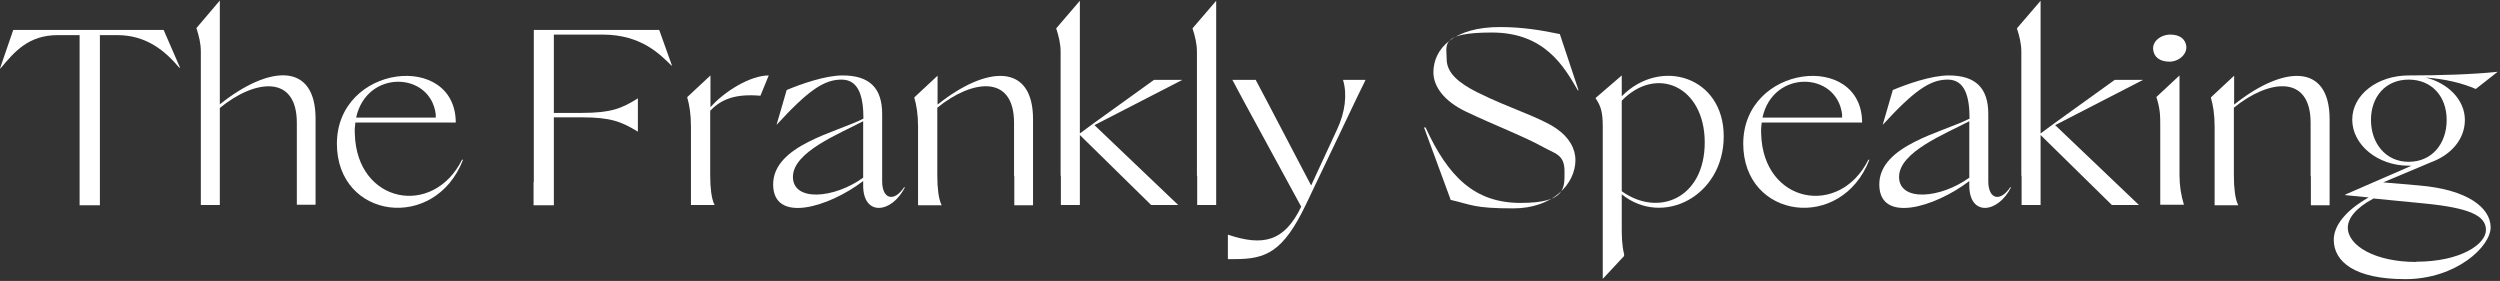
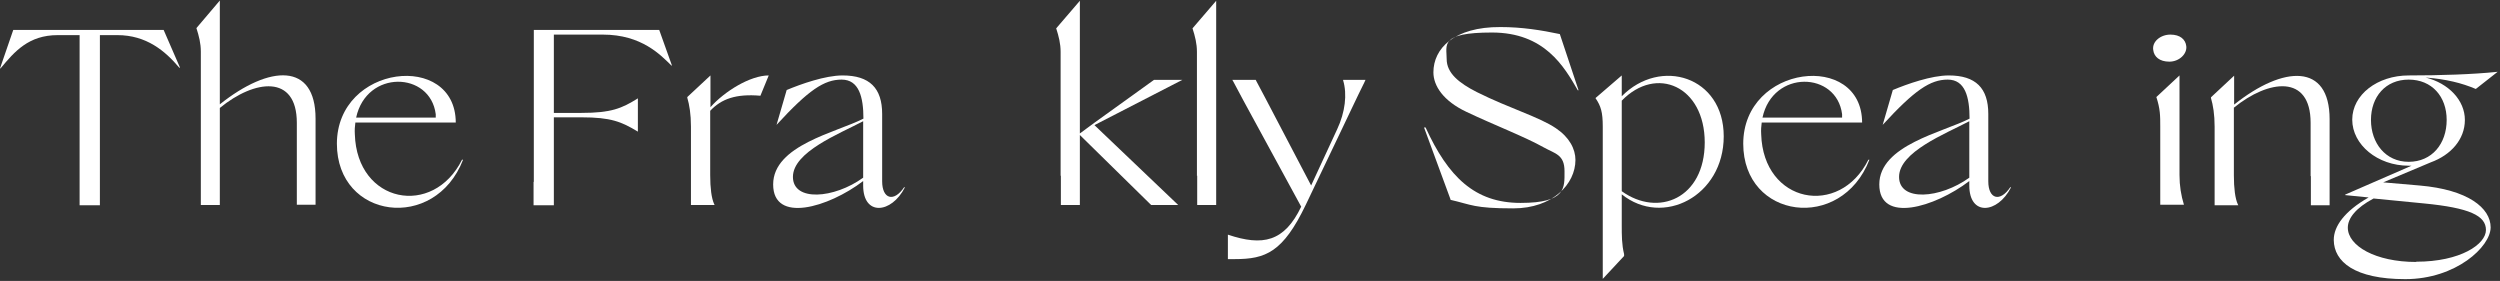
<svg xmlns="http://www.w3.org/2000/svg" width="961" height="108" viewBox="0 0 961 108" fill="none">
  <rect x="0" y="0" width="961" height="108" fill="#333333" stroke="none" />
  <path d="M30.6 68.2V13.5H22.2C11 13.5 5.6 19.8 0.2 26.3H0L5.1 11.5H62.9L69.2 26H68.9C63.5 19.6 56.3 13.5 45.1 13.5H38.4V78.9H30.6V68.2Z" fill="white" />
  <path d="M114.1 67.7V47.2C114.1 28.5 97.9 30.5 84.5 41.5V78.8H77.2V19.8C77.2 16.7 76.5 13.9 75.5 10.8L84.5 0.2V40.1C103.7 24.8 121.3 24 121.3 45.6V78.7H114.1V67.5V67.7Z" fill="white" />
  <path d="M129.5 55.3C129.5 24.7 175.1 19.7 175.2 47.1H136.6C136.4 48.5 136.3 50 136.4 51.6C137.2 78.2 166.5 83.7 177.6 61.4H178C167.2 89.3 129.5 84.3 129.5 55.2V55.3ZM167.5 45.2V43.9C165.4 27.4 140.9 26.7 136.9 45.2H167.5Z" fill="white" />
  <path d="M205.2 69.9V11.5H253.4L258.3 25.2H258.1C254 21.2 246.7 13.3 231.7 13.3H212.9V43.4H223.5C234.9 43.4 239 41.7 245.2 37.8V50.6C238.9 46.8 234.9 45.1 223.5 45.1H212.9V78.9H205.1V69.9H205.2Z" fill="white" />
  <path d="M265.601 67.3V48.6C265.601 43.9 265.001 40.3 264.201 37.6V37.3L273.101 29V41.2C278.501 35.1 288.401 29 295.501 29L292.301 36.8C282.901 36 277.301 38 273.001 42.6V67.3C273.001 72.3 273.501 76.2 274.501 78.4L274.701 78.8H265.601V67.3Z" fill="white" />
  <path d="M331.801 71.4V69.6C318.401 79.8 297.201 86 297.201 70.9C297.201 55.8 321.601 50.9 331.901 45.6C331.901 37.3 330.201 30.6 323.501 30.6C316.801 30.6 310.801 34.6 298.501 48L302.401 34.6C307.901 32.3 317.201 29 323.901 29C334.301 29 339.101 33.9 339.101 43.8V69.7C339.101 76.5 343.601 77.9 347.601 71.9L347.801 72.1C342.701 82.1 331.801 83.2 331.801 71.3V71.4ZM331.801 68.3V46.6C322.501 51.5 304.801 58.4 304.801 68C304.801 77.6 320.601 76.4 331.801 68.3Z" fill="white" />
-   <path d="M389.8 67.7V47.2C389.8 28.5 373.7 30.5 360.3 41.4V67.4C360.3 72.4 360.8 76.3 361.8 78.5L362 78.9H352.9V48.7C352.9 44 352.3 40.4 351.5 37.7V37.4L360.4 29.1V40.2C379.5 25 397.1 24.3 397.1 45.8V78.9H389.9V67.7H389.8Z" fill="white" />
  <path d="M407.7 67.6V19.9C407.7 16.8 407 14 406 10.9L415.1 0.3V51.3L420.8 47.1L443.6 30.7H454.5L420.7 48.1L452.9 78.8H442.5L415.1 51.9V78.8H407.8V67.5L407.7 67.6Z" fill="white" />
  <path d="M460.1 67.6V19.9C460.1 16.8 459.4 14 458.4 10.9L467.5 0.3V78.8H460.2V67.5L460.1 67.6Z" fill="white" />
  <path d="M500.1 79.3L478 38.7L474 31.2L473.7 30.7H482.7L483 31.3L486.5 37.9L504 71.3L514 49.7C517.1 43.1 517.9 36.2 516.3 30.9V30.7H524.9L524.4 31.8C521.4 37.8 518.6 43.9 515.7 49.9L502 78.6C493.2 97 486.5 99.6 474.7 99.6H472V90.2C485.4 94.7 493.7 93 500.2 79.4L500.1 79.3Z" fill="white" />
  <path d="M557.6 76.7L547.4 49H548C556.7 68 566.9 78 584.5 78C602.1 78 601.4 72.2 601.4 65.8C601.4 59.4 597.8 59.1 593.5 56.7C586 52.5 574.2 48 563.7 43C554.8 38.8 551 33 551 27.8C551 18.7 558.9 10.3 576.8 10.4C585 10.4 592.5 11.6 599.6 13.1L606.8 34.7H606.5C601.2 25.5 593.7 12.5 573.5 12.5C553.3 12.5 556.1 17.3 556.1 22.7C556.1 28.1 560.8 31.9 567.7 35.4C580.3 41.7 591.6 44.9 598.1 49.3C603.3 52.8 605.6 57.3 605.6 61.5C605.6 70.7 596.9 80.1 581.7 80.1C566.5 80.1 565.8 78.7 557.5 76.8L557.6 76.7Z" fill="white" />
  <path d="M613.301 37.7L623.401 29V37C638.301 21.9 662.601 29.4 662.601 52.4C662.601 75.4 639.201 87.4 623.401 74.7V86.5C623.401 90.6 623.401 94 624.301 97.7V98.4L616.101 107.2V48.7C616.101 43.1 615.401 40.8 613.301 37.7ZM655.301 54.8C655.301 33.1 636.701 25 623.401 38.7V73.5C637.401 83.6 655.301 76.3 655.301 54.7V54.8Z" fill="white" />
  <path d="M670.1 55.3C670.1 24.7 715.7 19.7 715.8 47.1H677.2C677 48.5 676.9 50 677 51.6C677.8 78.2 707.1 83.7 718.2 61.4H718.6C707.8 89.3 670.1 84.3 670.1 55.2V55.3ZM708.1 45.2V43.9C706 27.4 681.5 26.7 677.5 45.2H708.1Z" fill="white" />
  <path d="M757 71.4V69.6C743.6 79.8 722.4 86 722.4 70.9C722.4 55.8 746.8 50.9 757.1 45.6C757.1 37.3 755.4 30.6 748.7 30.6C742 30.6 736 34.6 723.7 48L727.6 34.6C733.1 32.3 742.4 29 749.1 29C759.5 29 764.3 33.9 764.3 43.8V69.7C764.3 76.5 768.8 77.9 772.8 71.9L773 72.1C767.9 82.1 757 83.2 757 71.3V71.4ZM757 68.3V46.6C747.7 51.5 730 58.4 730 68C730 77.6 745.8 76.4 757 68.3Z" fill="white" />
-   <path d="M777.001 67.6V19.9C777.001 16.8 776.301 14 775.301 10.9L784.401 0.3V51.3L790.101 47.1L812.901 30.7H823.801L790.001 48.1L822.201 78.8H811.801L784.401 51.9V78.8H777.101V67.5L777.001 67.6Z" fill="white" />
  <path d="M827.701 19.2C827.201 16 830.501 13.3 834.301 13.3C838.101 13.3 840.101 15.2 840.401 17.7C840.801 20.7 837.701 23.7 833.901 23.7C830.101 23.7 828.001 21.8 827.701 19.2ZM830.401 67.2V48.6C830.401 44.5 830.401 41.9 828.901 37.3L837.801 29V67.3C837.801 71.4 838.401 75.1 839.501 78.7H830.401V67.1V67.2Z" fill="white" />
  <path d="M888.2 67.7V47.2C888.2 28.5 872.1 30.5 858.7 41.4V67.4C858.7 72.4 859.2 76.3 860.2 78.5L860.4 78.9H851.3V48.7C851.3 44 850.7 40.4 849.9 37.7V37.4L858.8 29.1V40.2C877.9 25 895.5 24.3 895.5 45.8V78.9H888.3V67.7H888.2Z" fill="white" />
  <path d="M897.1 92.2C897.1 87 901.2 81.2 910.5 75.9L901.5 75V74.8L927 63.7H925.9C913.9 63.7 904.2 55.6 904.2 46C904.2 36.4 913.9 29 925.9 29C937.9 29 950.6 28.6 960.1 27.6L951.7 34.2C946.3 31.9 940.2 30.4 932.4 29.8C941.3 32 947.5 38.6 947.5 46.1C947.5 53.6 942.1 59.6 934.4 62.4L916.1 70.1L930 71.3C948.8 72.9 957.4 80 957.4 87.4C957.4 94.8 944.1 107.3 924.6 107.3C905.1 107.3 897.2 100.6 897.1 92.3V92.2ZM928.8 100.6C945.8 100.6 955.6 93.9 955.6 88.4C955.6 82.9 949.3 79.9 931.8 78.2L912.4 76.3C905.6 79.9 902.5 83.9 902.5 87.5C902.5 94.5 913.1 100.7 928.8 100.7V100.6ZM940.5 46.1C940.5 37.1 934.8 30.6 925.9 30.6C917 30.6 911.4 37.2 911.4 46.1C911.4 55 917 62.2 925.9 62.2C934.8 62.2 940.5 55.3 940.5 46.1Z" fill="white" />
</svg>